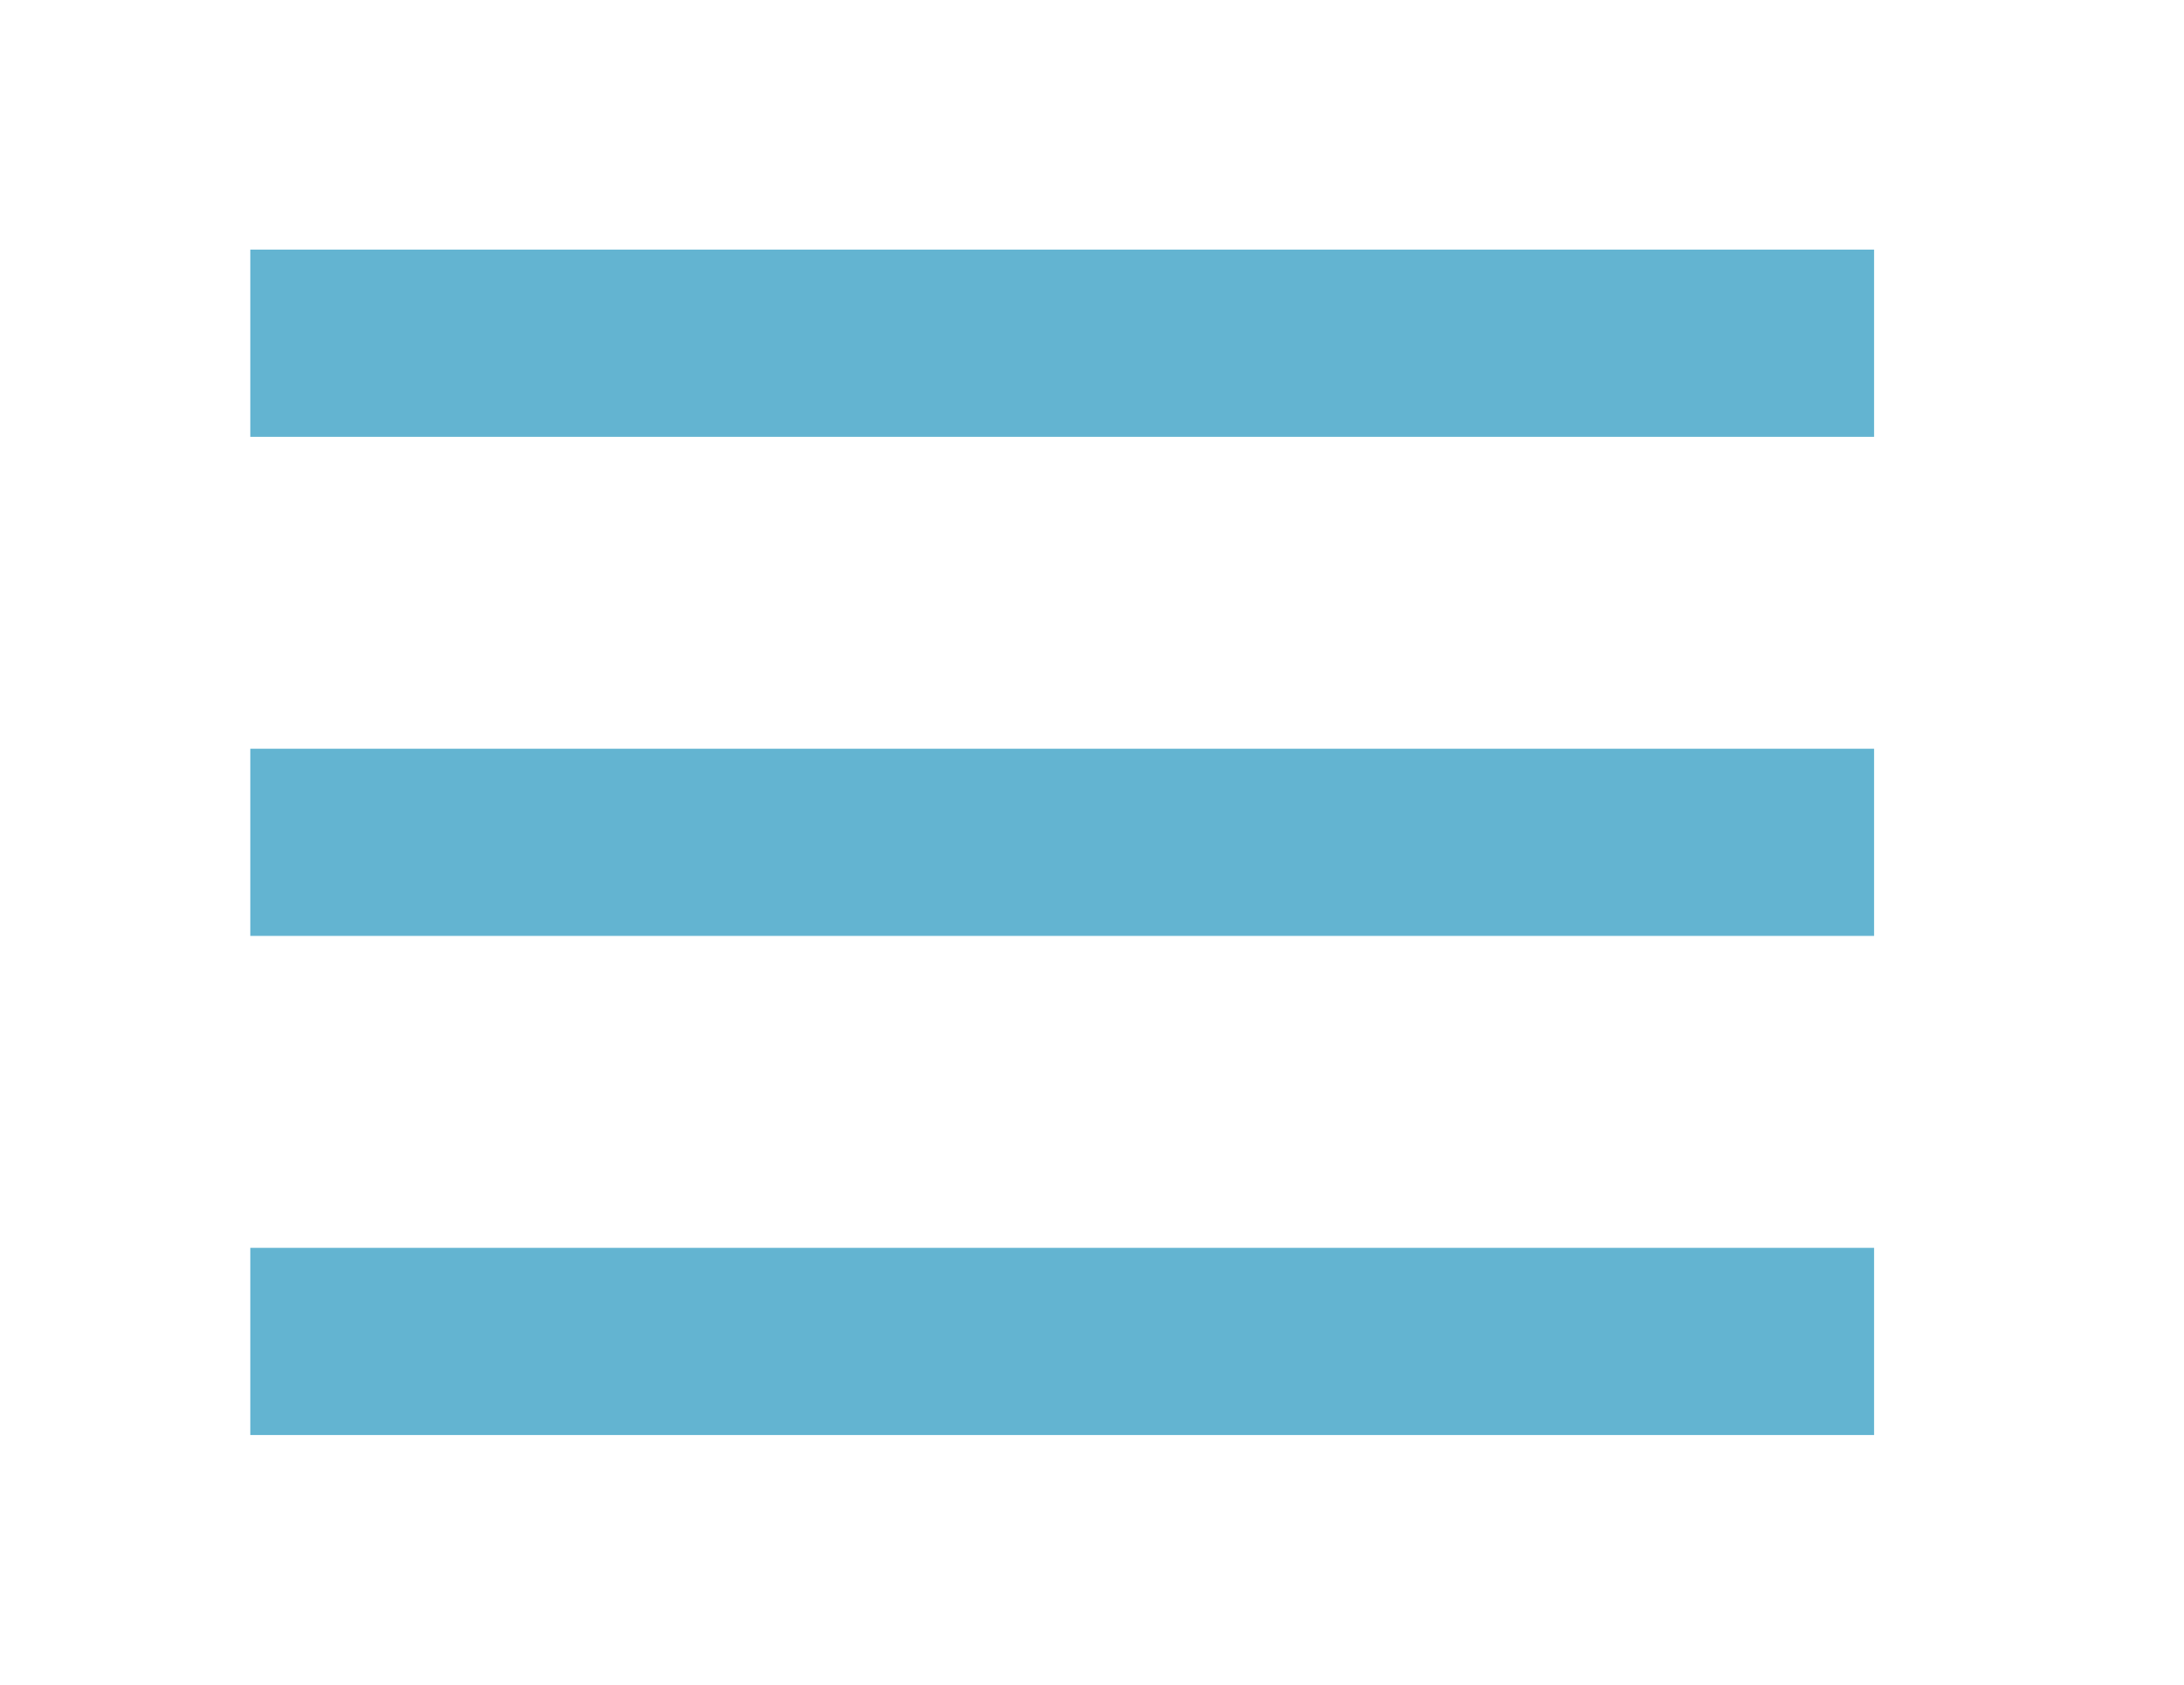
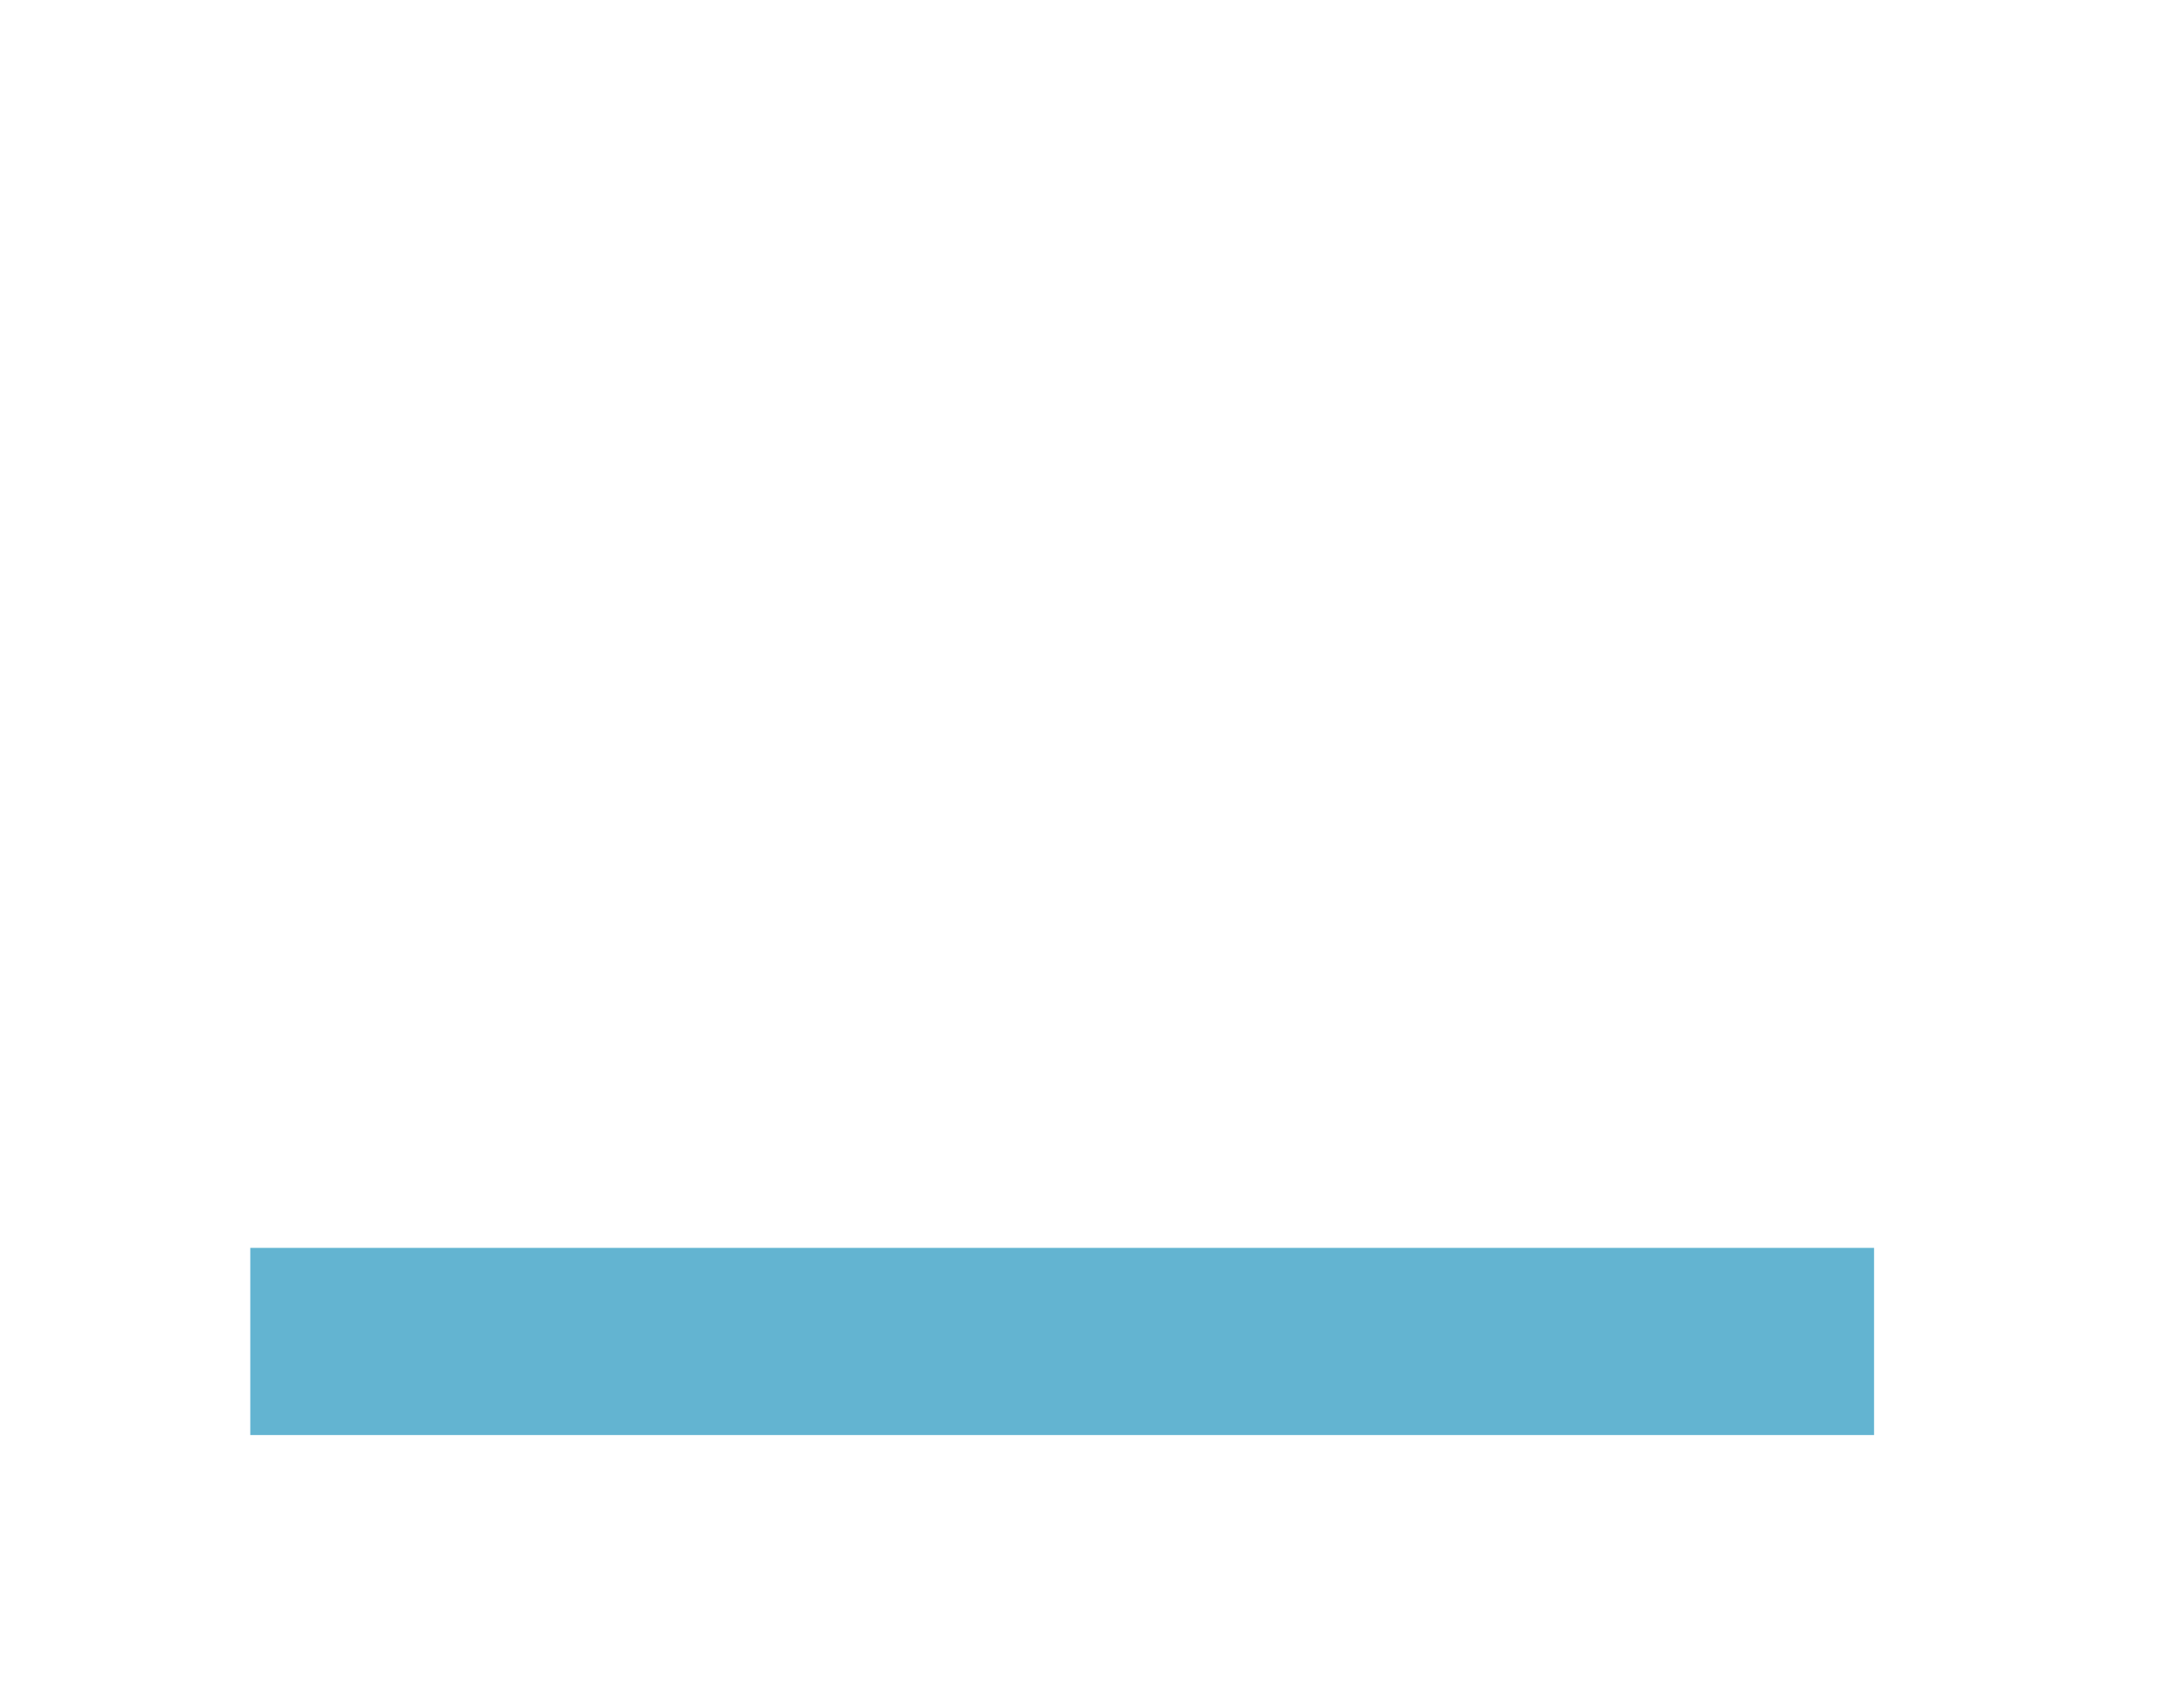
<svg xmlns="http://www.w3.org/2000/svg" width="35" height="27" viewBox="0 0 35 27" fill="none">
-   <rect x="4.011" y="4" width="26.022" height="3" fill="#63B4D1" />
-   <rect x="4.011" y="12" width="26.022" height="3" fill="#63B4D1" />
  <rect x="4.011" y="20" width="26.022" height="3" fill="#63B4D1" />
</svg>